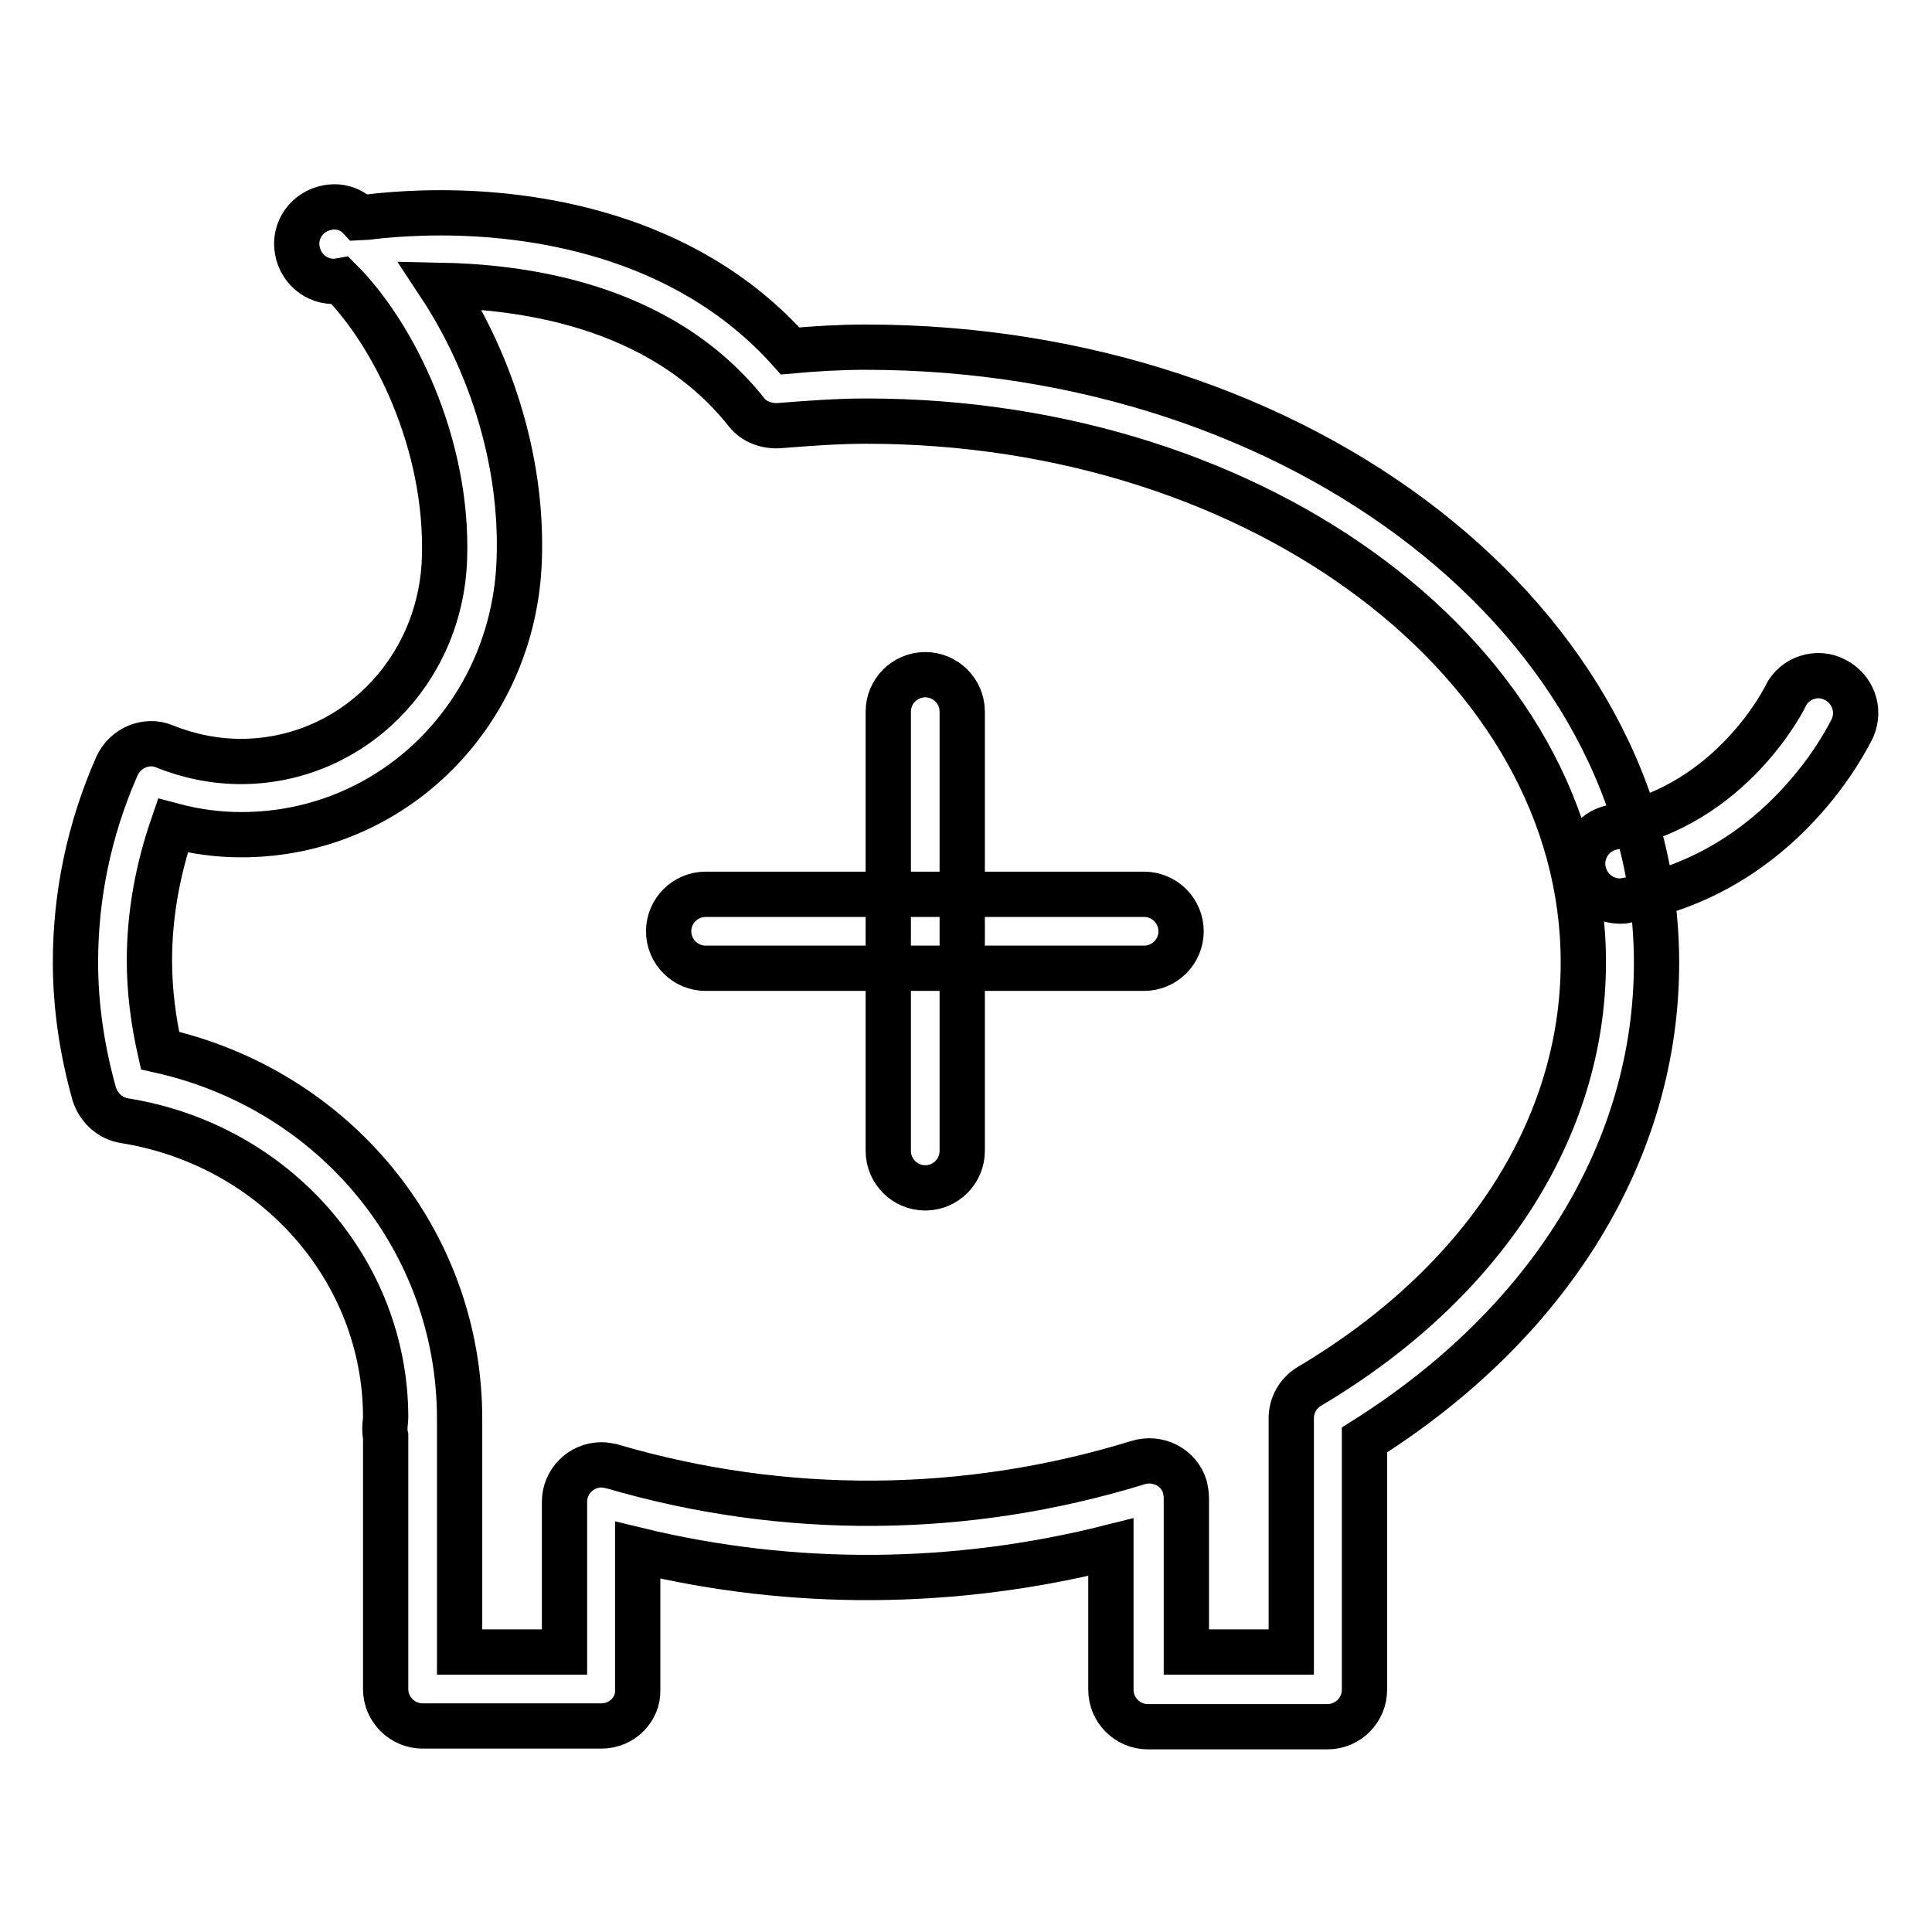
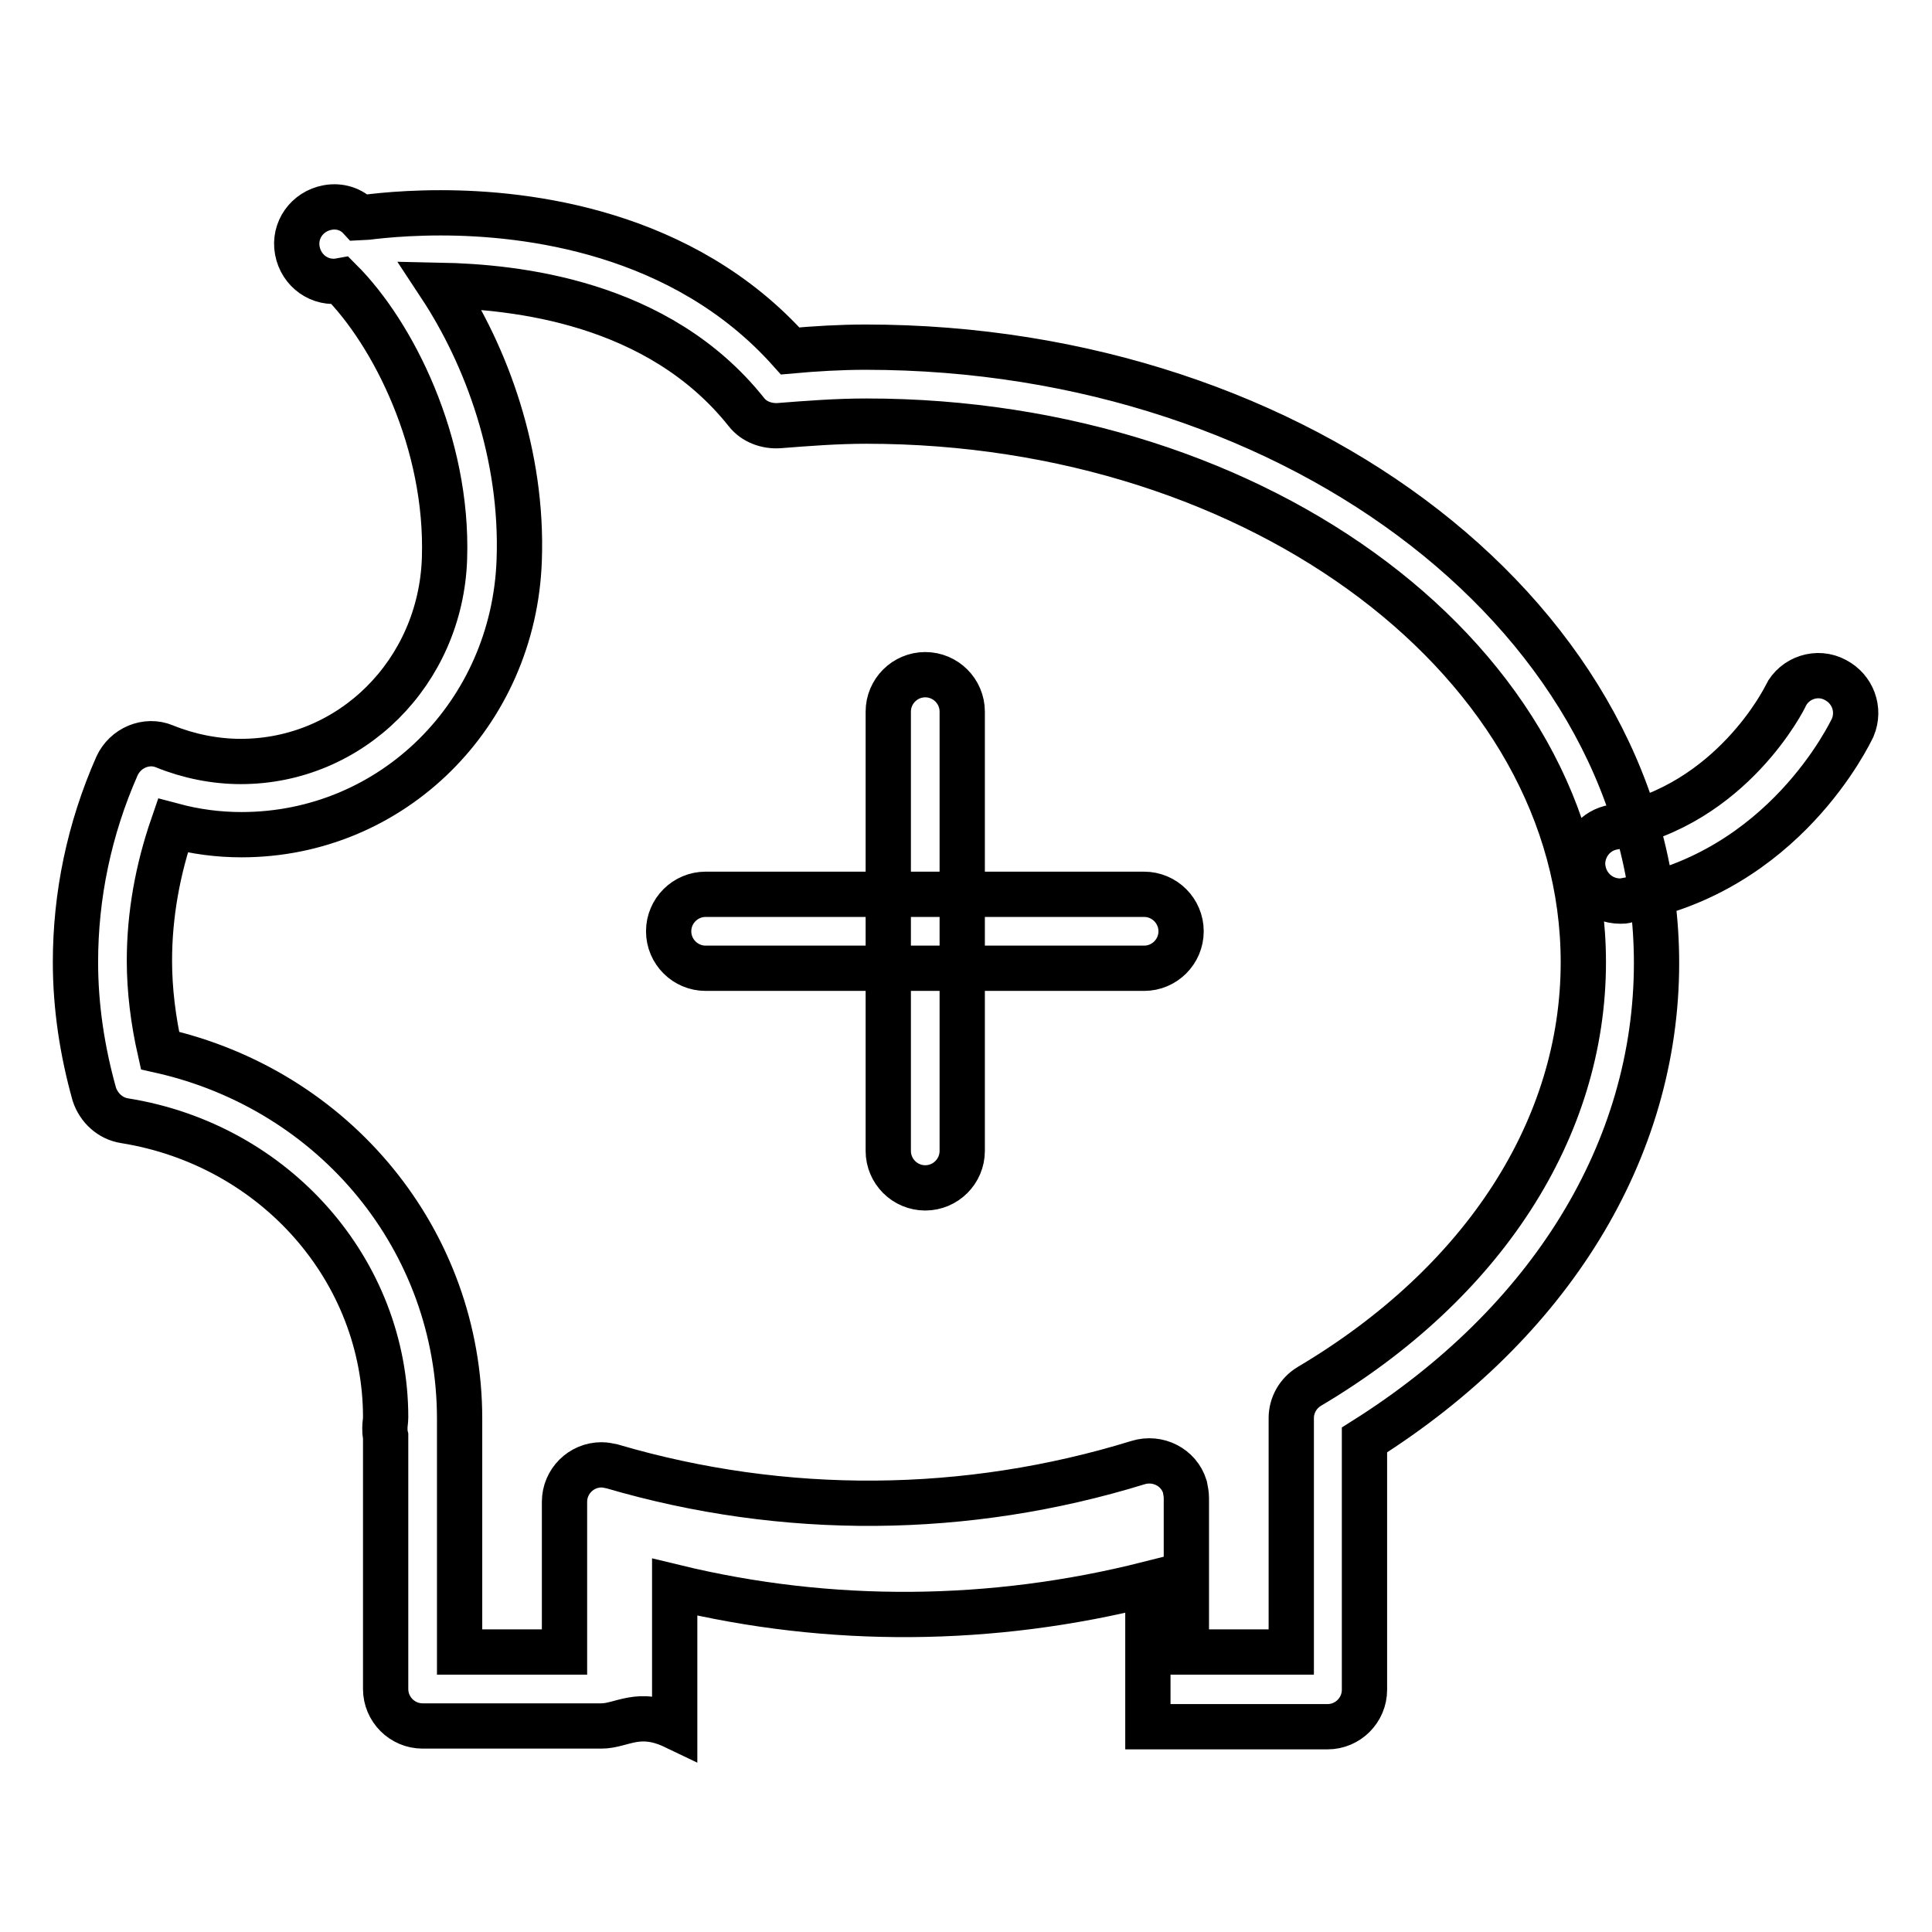
<svg xmlns="http://www.w3.org/2000/svg" version="1.1" x="0px" y="0px" viewBox="0 0 256 256" enable-background="new 0 0 256 256" xml:space="preserve">
  <g>
-     <path stroke-width="6" fill-opacity="0" stroke="#000000" d="M79.7,228.7H56c-2.7,0-4.9-2.2-4.9-4.9v-33.5c-0.1-0.4-0.1-0.7-0.1-1.1c0-0.5,0.1-0.9,0.1-1.4 c0-19.4-14.6-36.1-34.6-39.3c-1.9-0.3-3.4-1.7-4-3.5c-1.6-5.7-2.5-11.6-2.5-17.5c0-8.8,1.8-17.6,5.5-26c1.1-2.4,3.9-3.6,6.3-2.6 c3.2,1.3,6.7,2,10.1,2c14.6,0,26.5-11.8,27-26.9c0.5-15.3-6.8-29.8-13.8-36.8c-2.7,0.5-5.2-1.3-5.7-4c-0.5-2.7,1.3-5.2,4-5.7 c1.6-0.3,3.2,0.2,4.3,1.4c0.2,0,4.4-0.7,10.7-0.7c11.4,0,32.1,2.4,46.3,18.3c3.3-0.3,6.7-0.5,10-0.5c57.8,0,104.8,36.6,104.8,81.6 c0,24.8-14.1,47.7-38.7,63.2v33.1c0,2.7-2.2,4.9-4.9,4.9h-23.8c-2.7,0-4.9-2.2-4.9-4.9v-18.9c-20.6,5.2-42.1,5.4-62.7,0.4v18.5 C84.6,226.5,82.4,228.7,79.7,228.7L79.7,228.7z M60.9,218.9h13.9v-19.9c0-2.7,2.2-4.9,4.9-4.9c0.5,0,0.9,0.1,1.4,0.2 c22.8,6.7,47,6.5,69.7-0.5c2.6-0.8,5.4,0.6,6.2,3.2c0.1,0.5,0.2,1,0.2,1.5v20.4h13.9v-31c0-1.7,0.9-3.3,2.4-4.2 c23.1-13.7,36.3-34.2,36.3-56.2c0-39.5-42.6-71.7-95-71.7c-3.9,0-7.8,0.3-11.6,0.6c-1.6,0.1-3.3-0.5-4.3-1.8 C87.2,39.9,68.2,38,58.3,37.8c6.2,9.4,11,22.5,10.5,36.4c-0.7,20.4-16.8,36.4-36.8,36.4c-3.1,0-6.1-0.4-9.1-1.2 c-2,5.8-3.1,11.8-3.1,17.9c0,3.9,0.5,7.9,1.4,11.9c23.2,5.2,39.7,25.2,39.7,48.8c0,0.2,0,0.3,0,0.5c0,0.2,0,0.4,0,0.5V218.9z  M214.7,119.4c-2.7,0-4.9-2.1-5-4.9c0-2.4,1.7-4.5,4.1-4.9c15.7-2.9,22.8-17.3,22.8-17.4c1.2-2.4,4.2-3.4,6.6-2.1 c2.3,1.2,3.3,3.9,2.3,6.3c-0.4,0.8-9.1,19.2-30,22.9C215.3,119.4,215,119.4,214.7,119.4L214.7,119.4z M151.6,128.3H93.5 c-2.7,0-4.9-2.2-4.9-4.9c0-2.7,2.2-4.9,4.9-4.9h58.1c2.7,0,4.9,2.2,4.9,4.9C156.5,126.1,154.3,128.3,151.6,128.3 C151.6,128.3,151.6,128.3,151.6,128.3z M122.6,157.4c-2.7,0-4.9-2.2-4.9-4.9V94.3c0-2.7,2.2-4.9,4.9-4.9c2.7,0,4.9,2.2,4.9,4.9 v58.2C127.5,155.2,125.3,157.4,122.6,157.4z" />
+     <path stroke-width="6" fill-opacity="0" stroke="#000000" d="M79.7,228.7H56c-2.7,0-4.9-2.2-4.9-4.9v-33.5c-0.1-0.4-0.1-0.7-0.1-1.1c0-0.5,0.1-0.9,0.1-1.4 c0-19.4-14.6-36.1-34.6-39.3c-1.9-0.3-3.4-1.7-4-3.5c-1.6-5.7-2.5-11.6-2.5-17.5c0-8.8,1.8-17.6,5.5-26c1.1-2.4,3.9-3.6,6.3-2.6 c3.2,1.3,6.7,2,10.1,2c14.6,0,26.5-11.8,27-26.9c0.5-15.3-6.8-29.8-13.8-36.8c-2.7,0.5-5.2-1.3-5.7-4c-0.5-2.7,1.3-5.2,4-5.7 c1.6-0.3,3.2,0.2,4.3,1.4c0.2,0,4.4-0.7,10.7-0.7c11.4,0,32.1,2.4,46.3,18.3c3.3-0.3,6.7-0.5,10-0.5c57.8,0,104.8,36.6,104.8,81.6 c0,24.8-14.1,47.7-38.7,63.2v33.1c0,2.7-2.2,4.9-4.9,4.9h-23.8v-18.9c-20.6,5.2-42.1,5.4-62.7,0.4v18.5 C84.6,226.5,82.4,228.7,79.7,228.7L79.7,228.7z M60.9,218.9h13.9v-19.9c0-2.7,2.2-4.9,4.9-4.9c0.5,0,0.9,0.1,1.4,0.2 c22.8,6.7,47,6.5,69.7-0.5c2.6-0.8,5.4,0.6,6.2,3.2c0.1,0.5,0.2,1,0.2,1.5v20.4h13.9v-31c0-1.7,0.9-3.3,2.4-4.2 c23.1-13.7,36.3-34.2,36.3-56.2c0-39.5-42.6-71.7-95-71.7c-3.9,0-7.8,0.3-11.6,0.6c-1.6,0.1-3.3-0.5-4.3-1.8 C87.2,39.9,68.2,38,58.3,37.8c6.2,9.4,11,22.5,10.5,36.4c-0.7,20.4-16.8,36.4-36.8,36.4c-3.1,0-6.1-0.4-9.1-1.2 c-2,5.8-3.1,11.8-3.1,17.9c0,3.9,0.5,7.9,1.4,11.9c23.2,5.2,39.7,25.2,39.7,48.8c0,0.2,0,0.3,0,0.5c0,0.2,0,0.4,0,0.5V218.9z  M214.7,119.4c-2.7,0-4.9-2.1-5-4.9c0-2.4,1.7-4.5,4.1-4.9c15.7-2.9,22.8-17.3,22.8-17.4c1.2-2.4,4.2-3.4,6.6-2.1 c2.3,1.2,3.3,3.9,2.3,6.3c-0.4,0.8-9.1,19.2-30,22.9C215.3,119.4,215,119.4,214.7,119.4L214.7,119.4z M151.6,128.3H93.5 c-2.7,0-4.9-2.2-4.9-4.9c0-2.7,2.2-4.9,4.9-4.9h58.1c2.7,0,4.9,2.2,4.9,4.9C156.5,126.1,154.3,128.3,151.6,128.3 C151.6,128.3,151.6,128.3,151.6,128.3z M122.6,157.4c-2.7,0-4.9-2.2-4.9-4.9V94.3c0-2.7,2.2-4.9,4.9-4.9c2.7,0,4.9,2.2,4.9,4.9 v58.2C127.5,155.2,125.3,157.4,122.6,157.4z" />
  </g>
</svg>